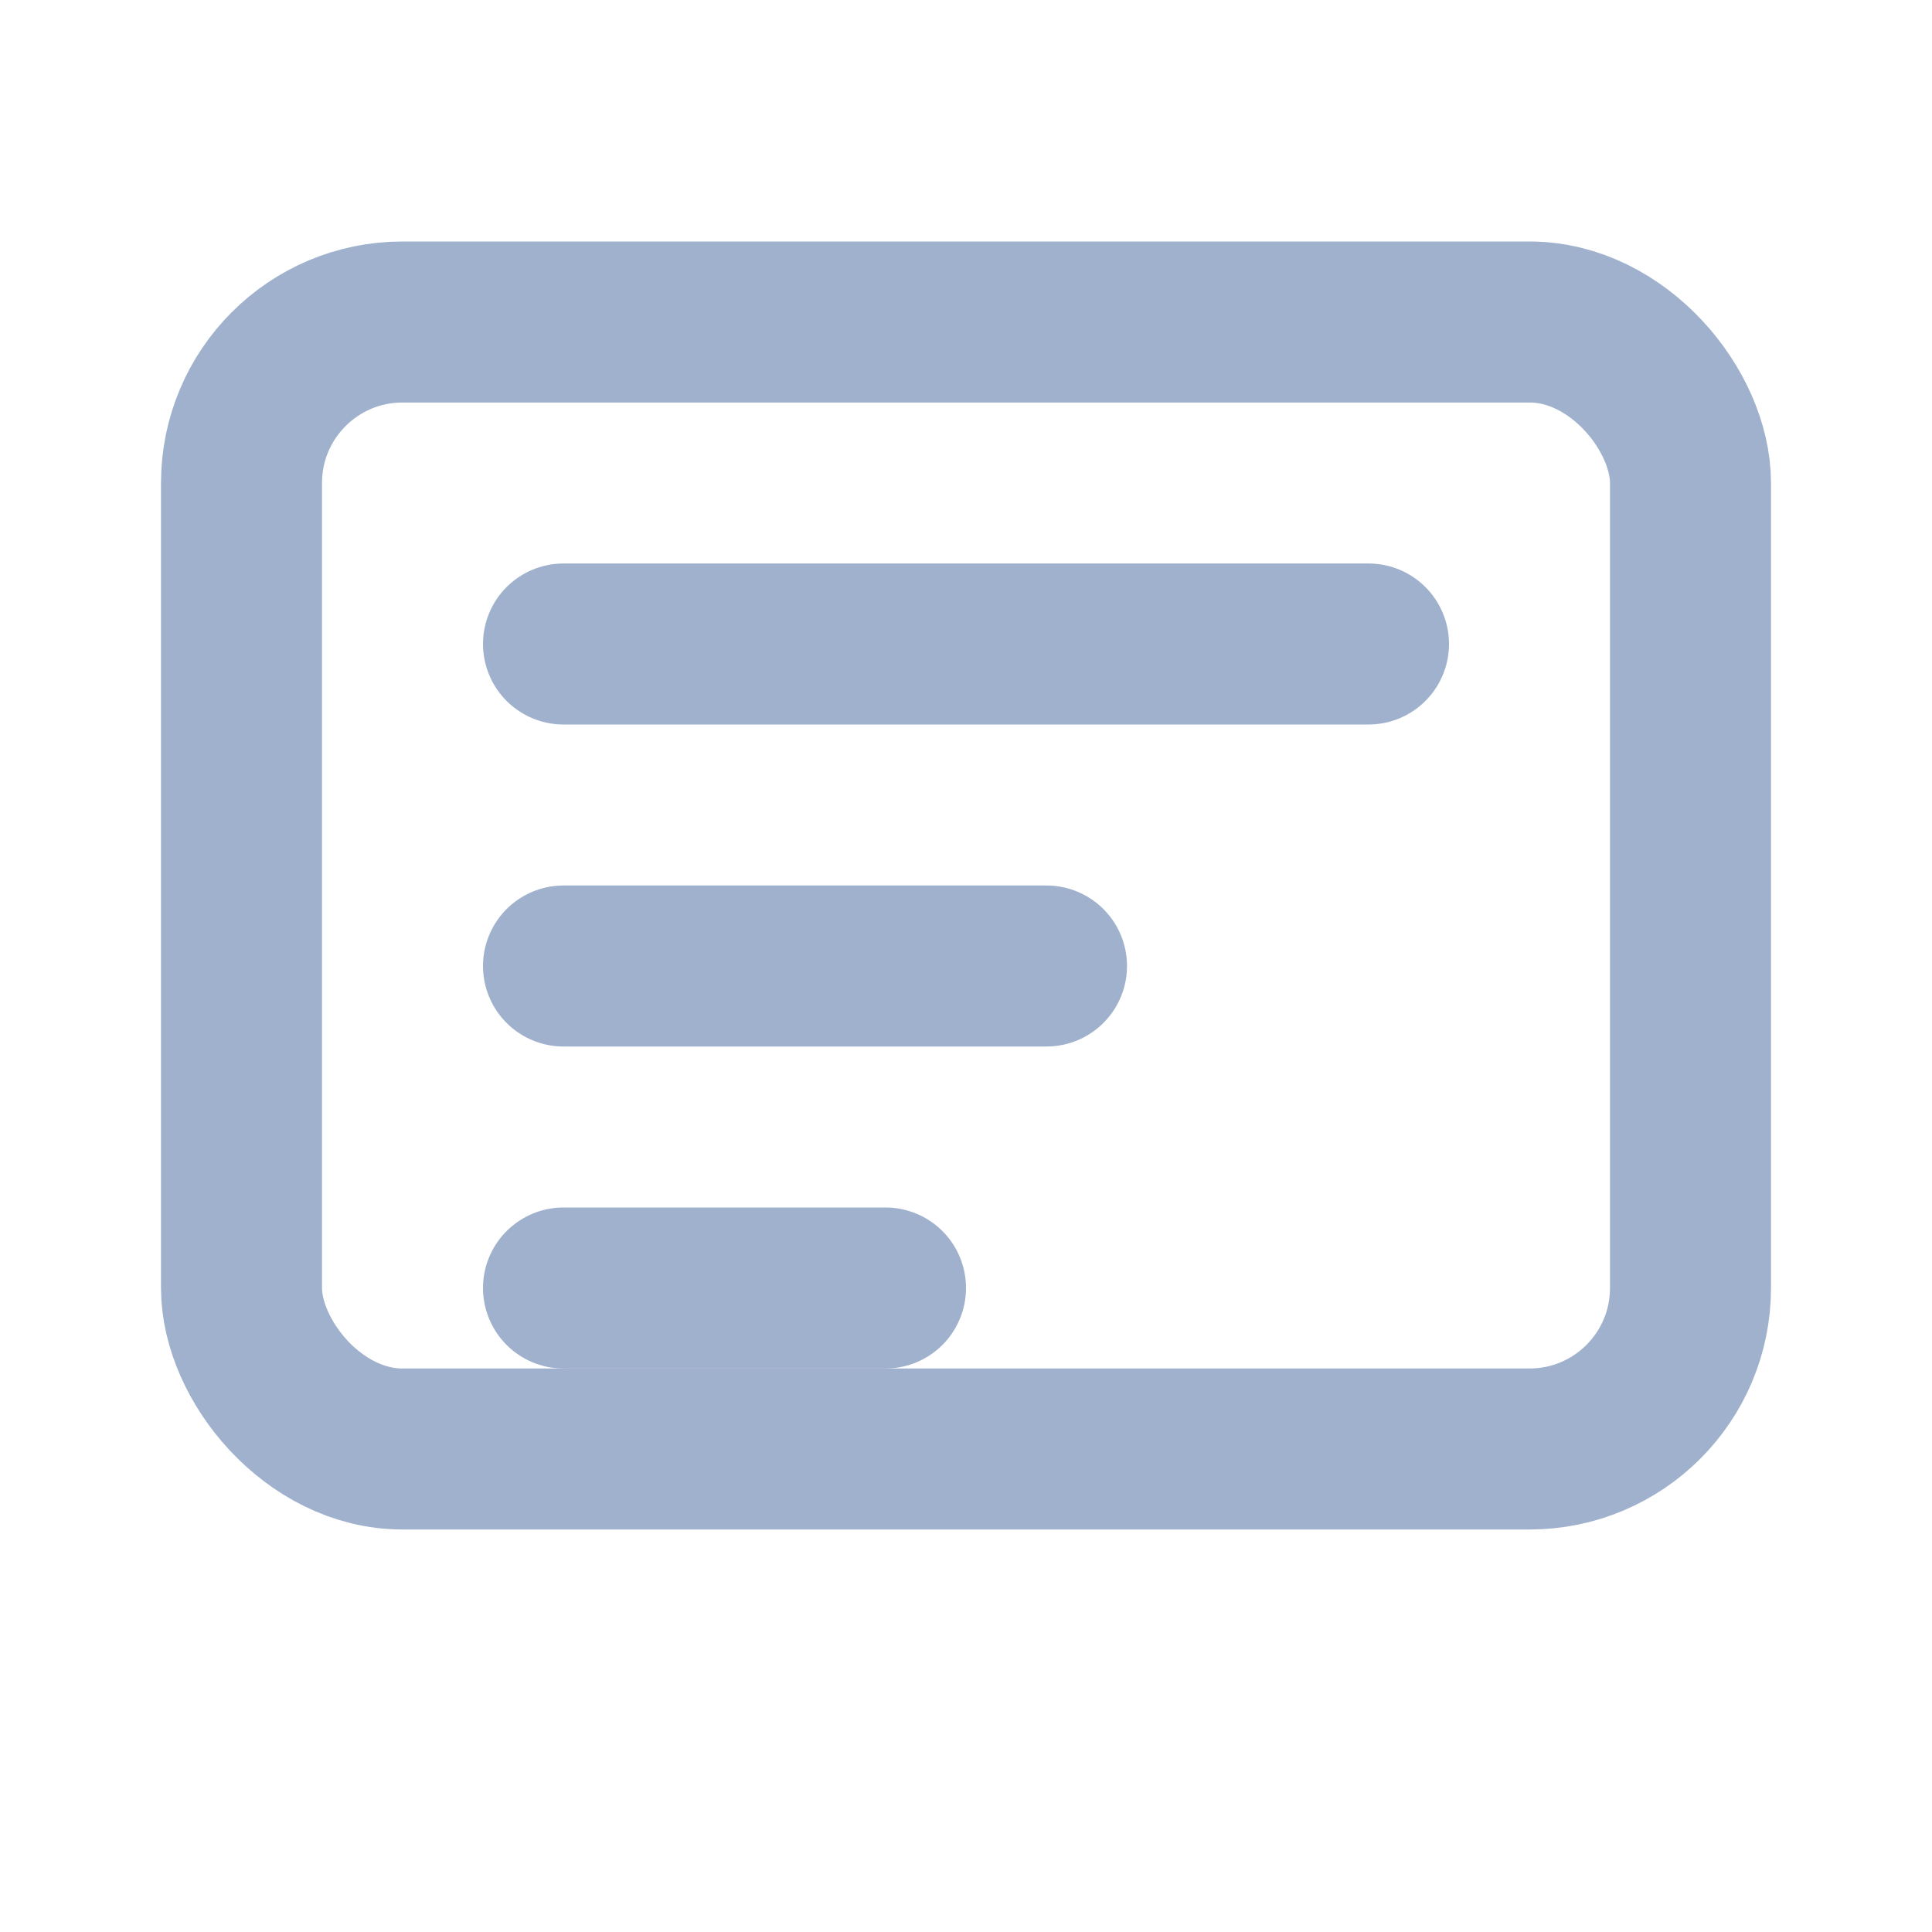
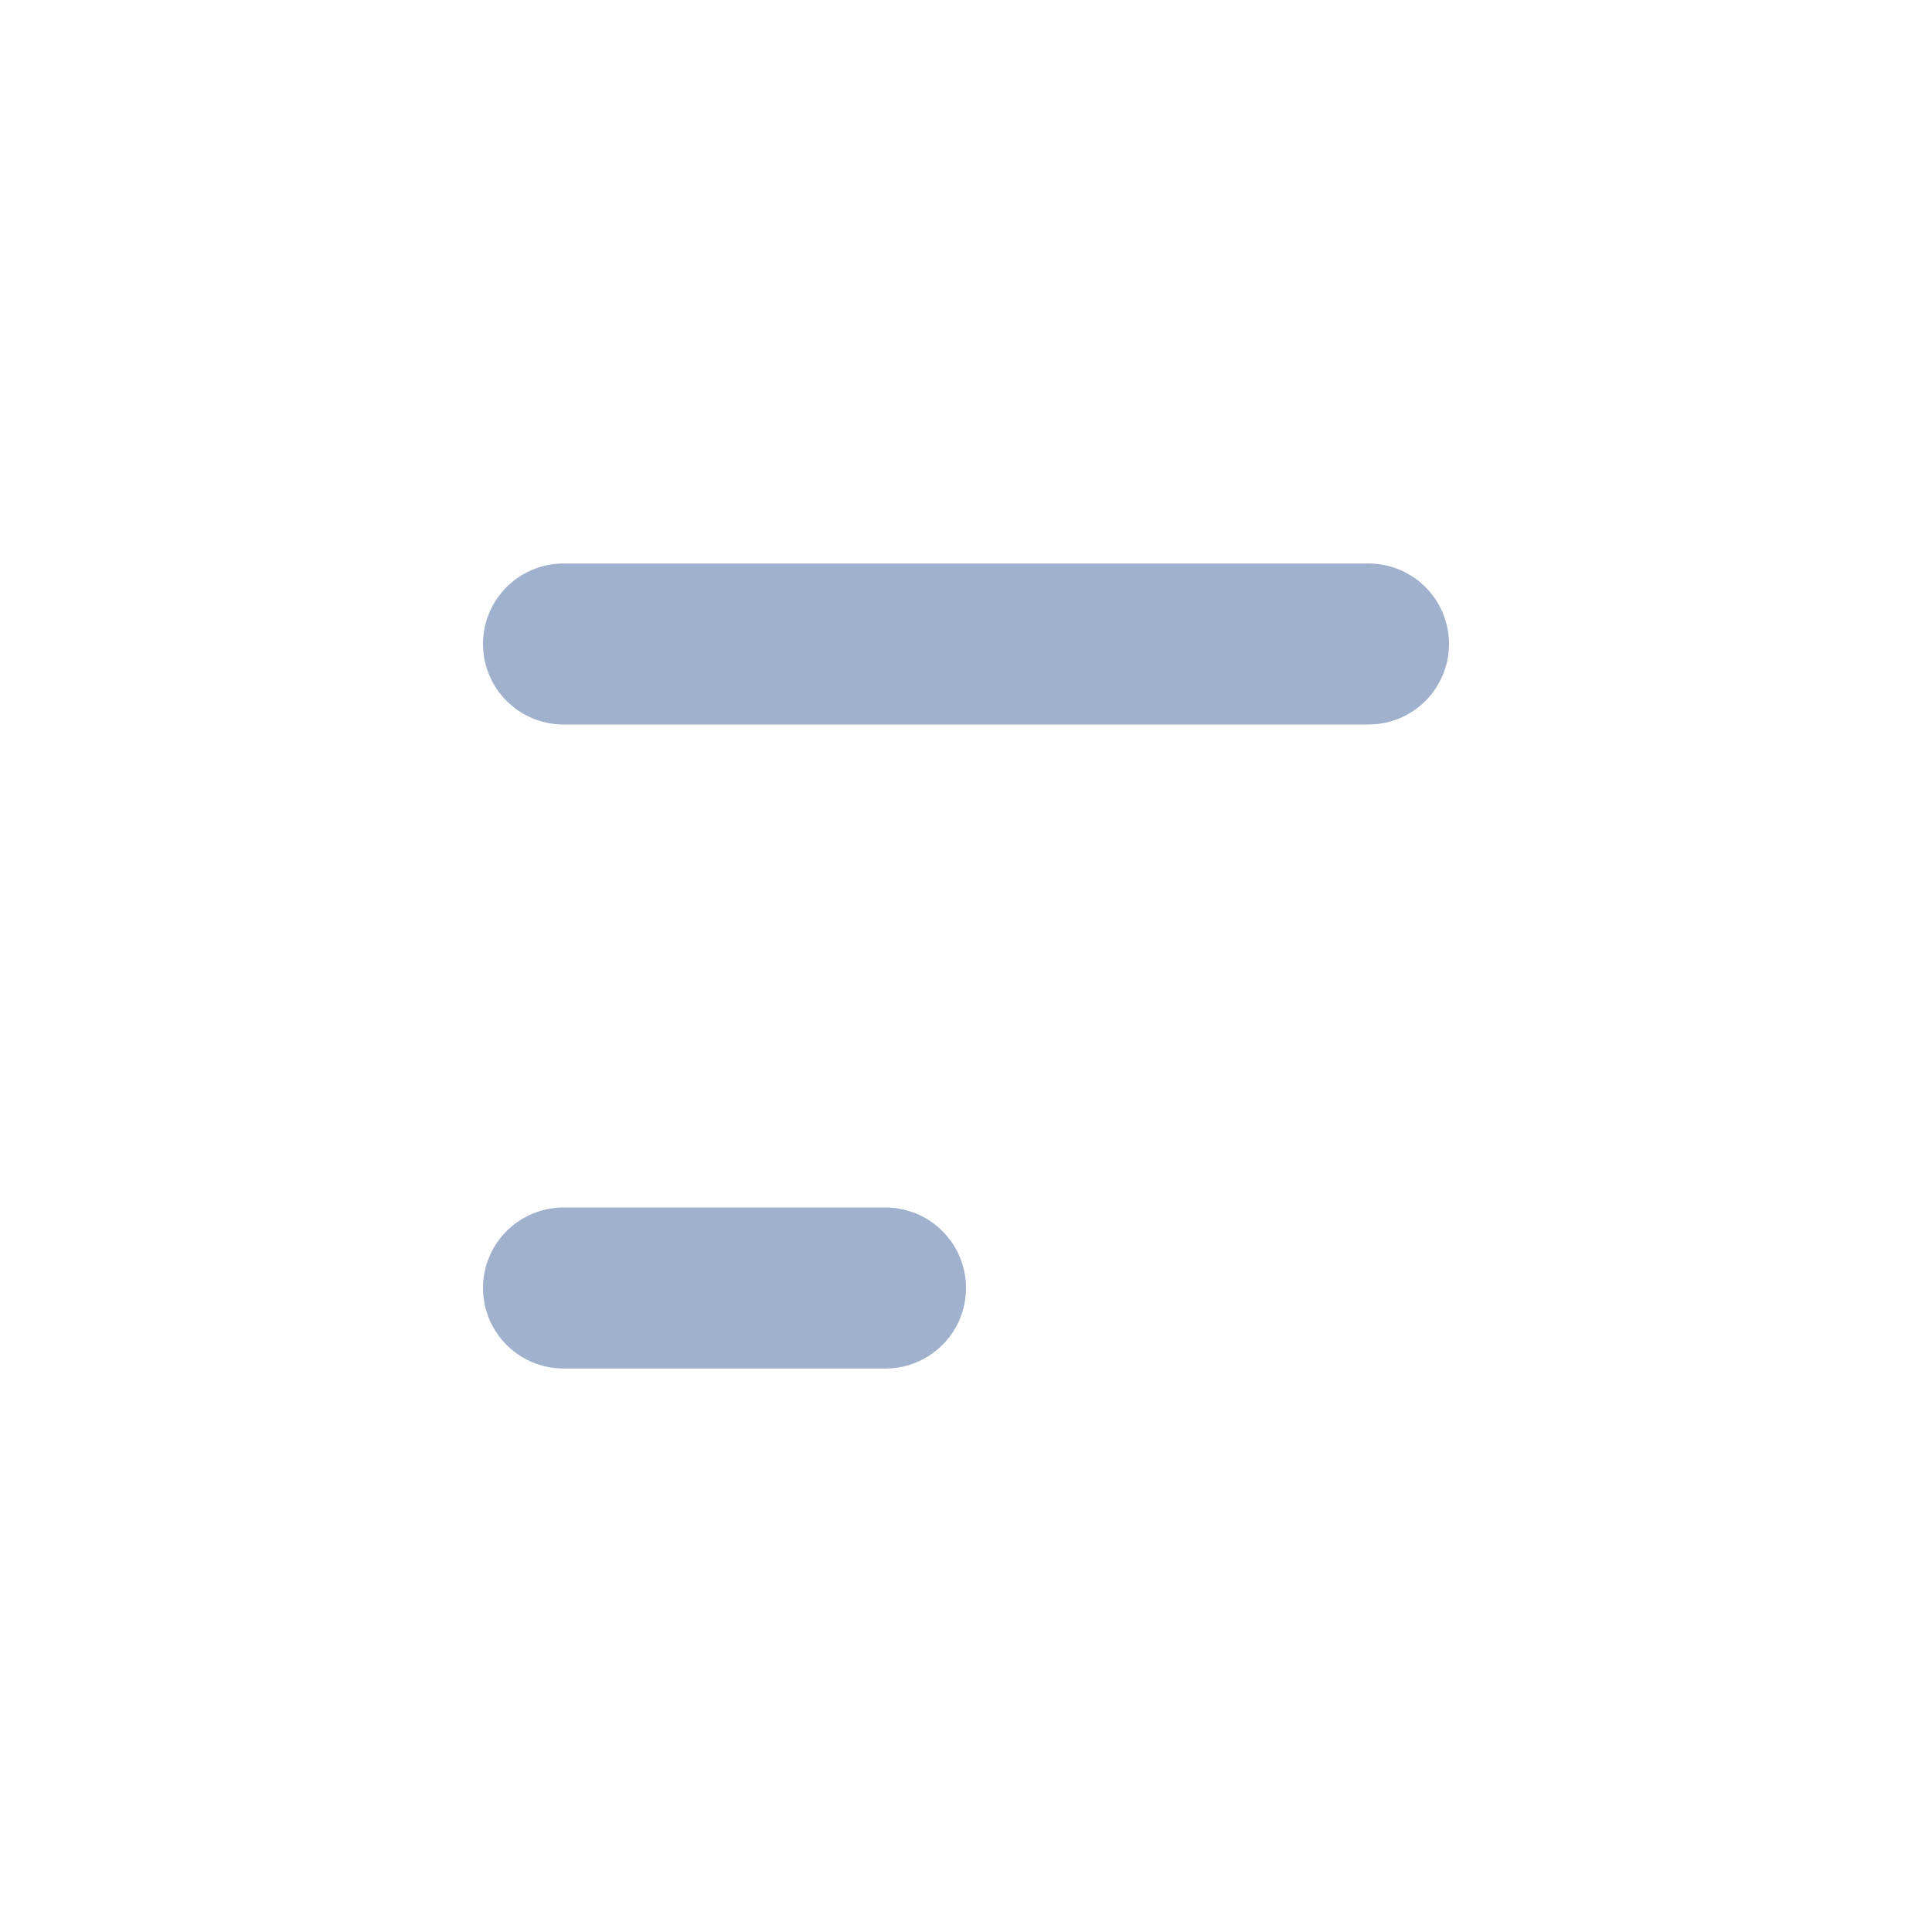
<svg xmlns="http://www.w3.org/2000/svg" viewBox="0 0 24 24" fill="none">
-   <rect x="3" y="4" width="18" height="14" rx="2" stroke="#9fb1cc" stroke-width="2" />
-   <path d="M7 8h10M7 12h6M7 16h4" stroke="#9fb1cc" stroke-width="2" stroke-linecap="round" />
+   <path d="M7 8h10M7 12M7 16h4" stroke="#9fb1cc" stroke-width="2" stroke-linecap="round" />
</svg>